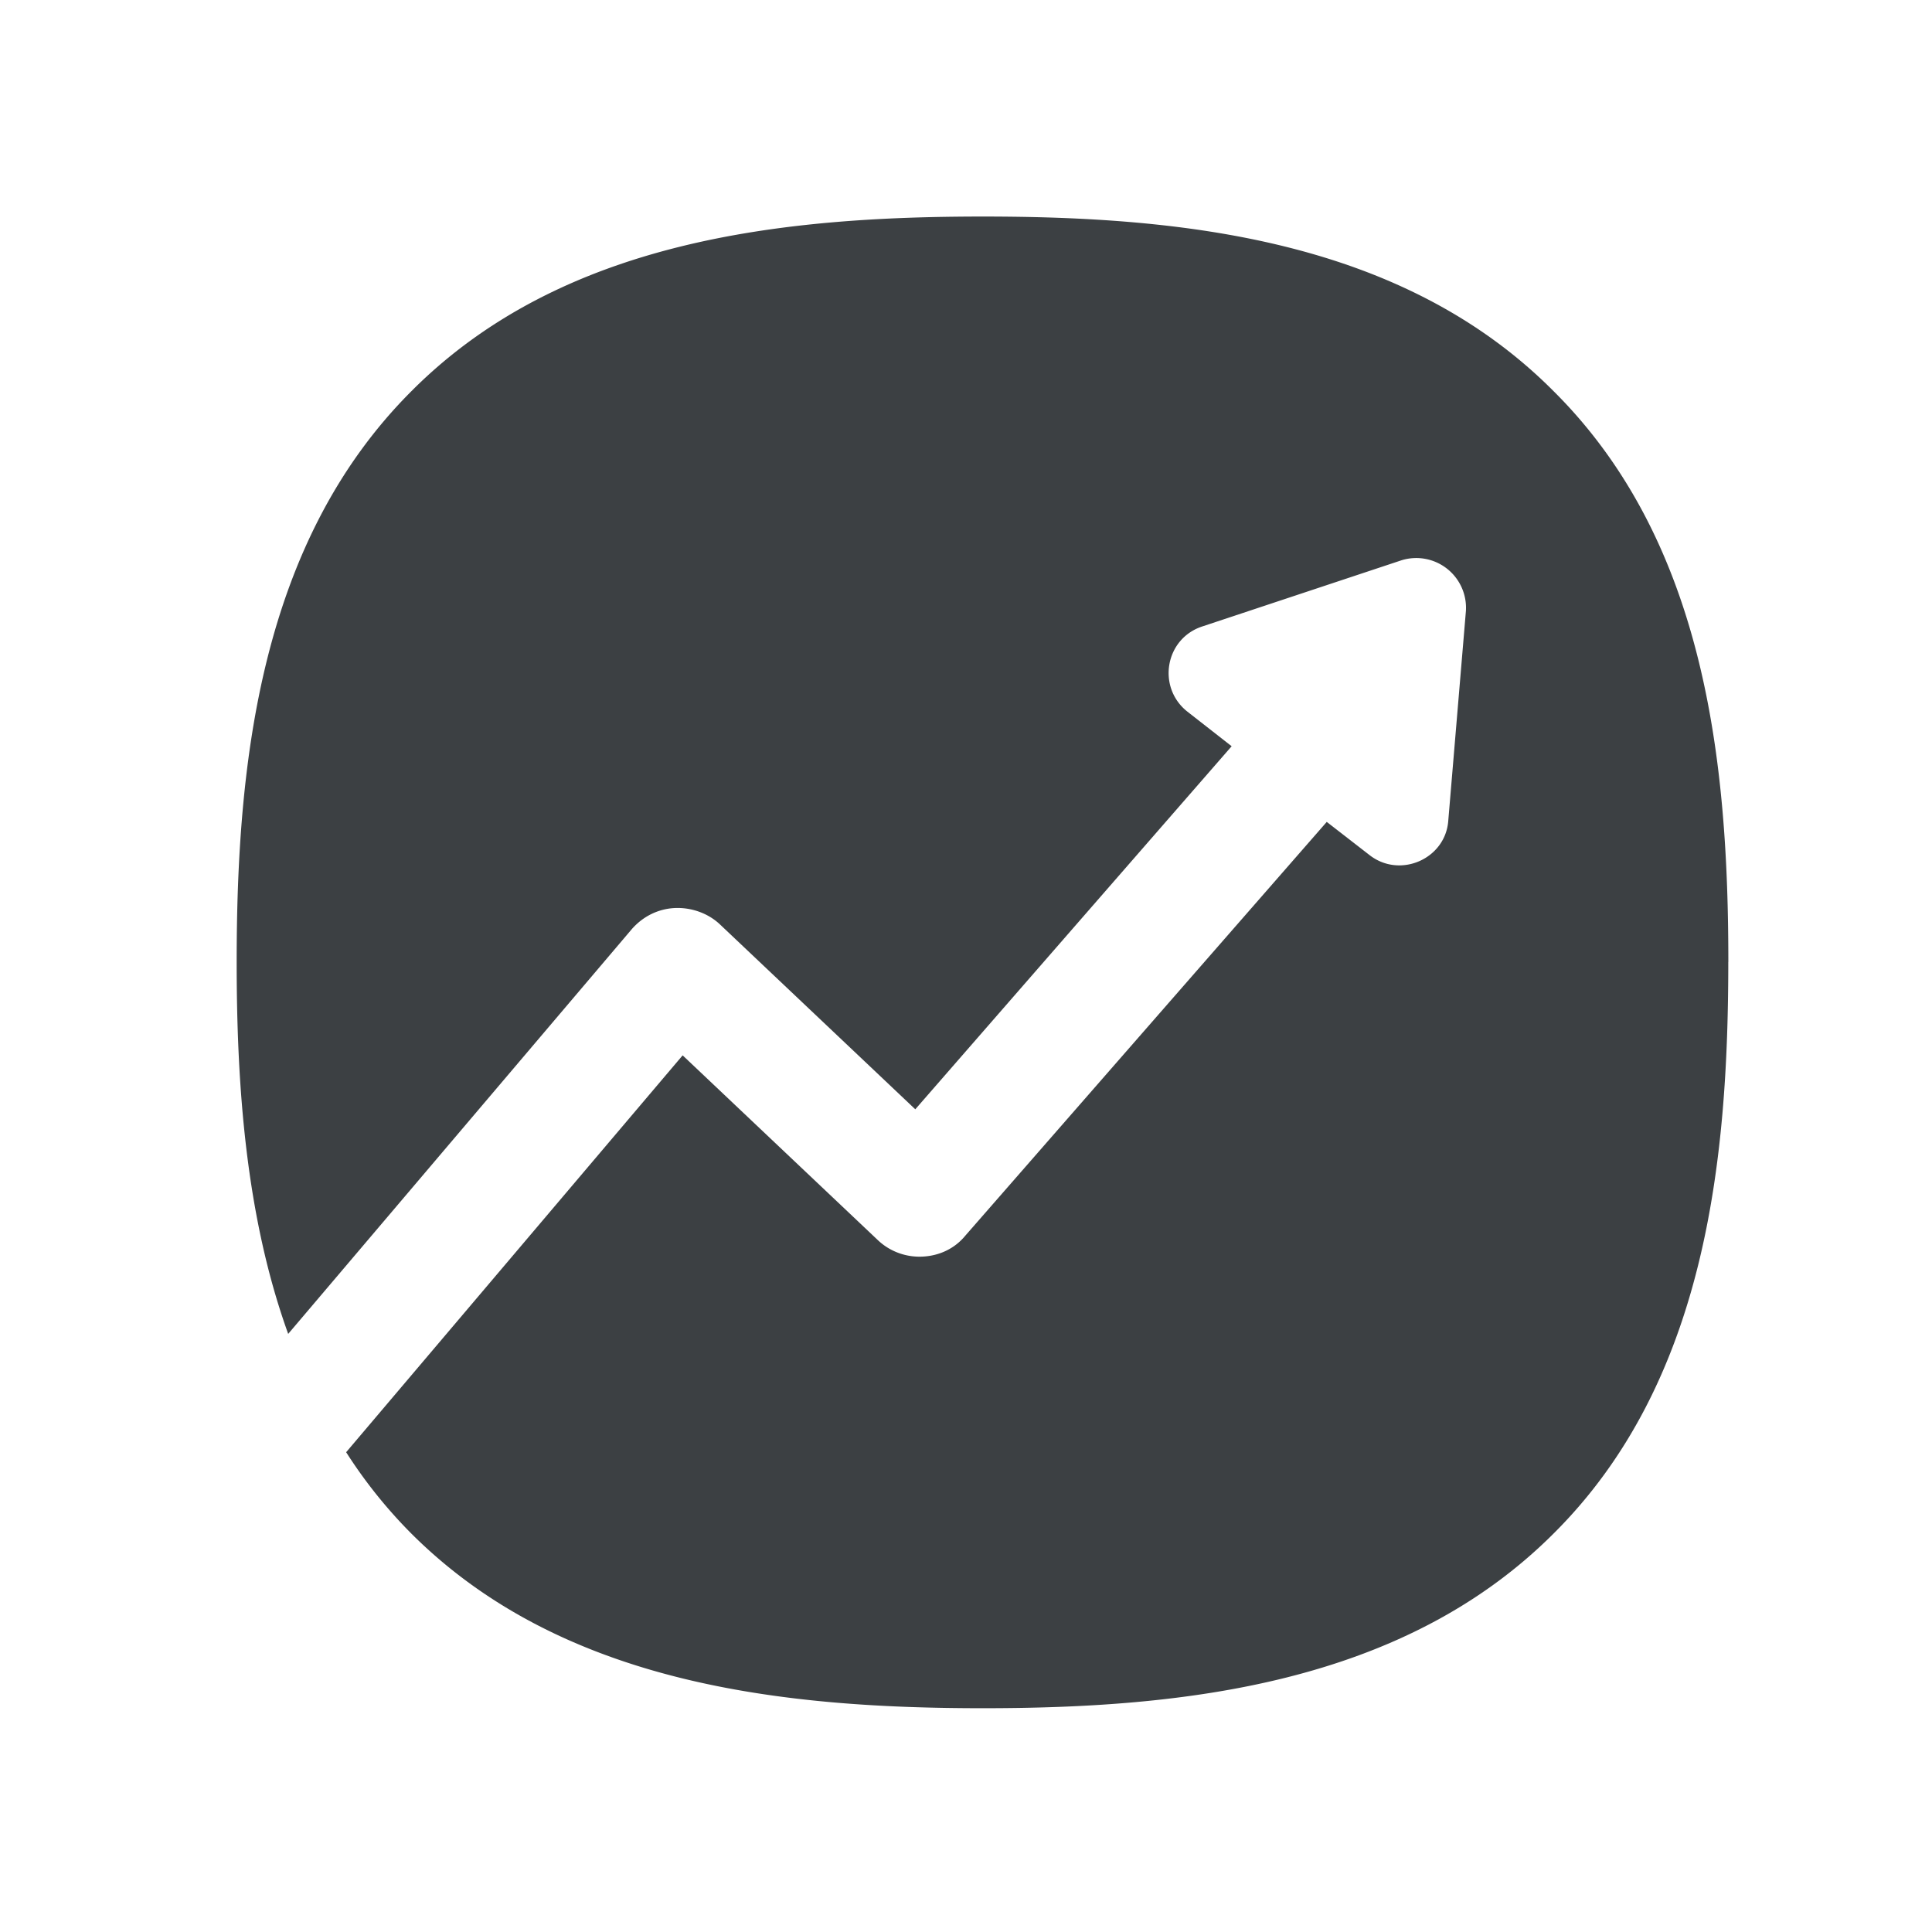
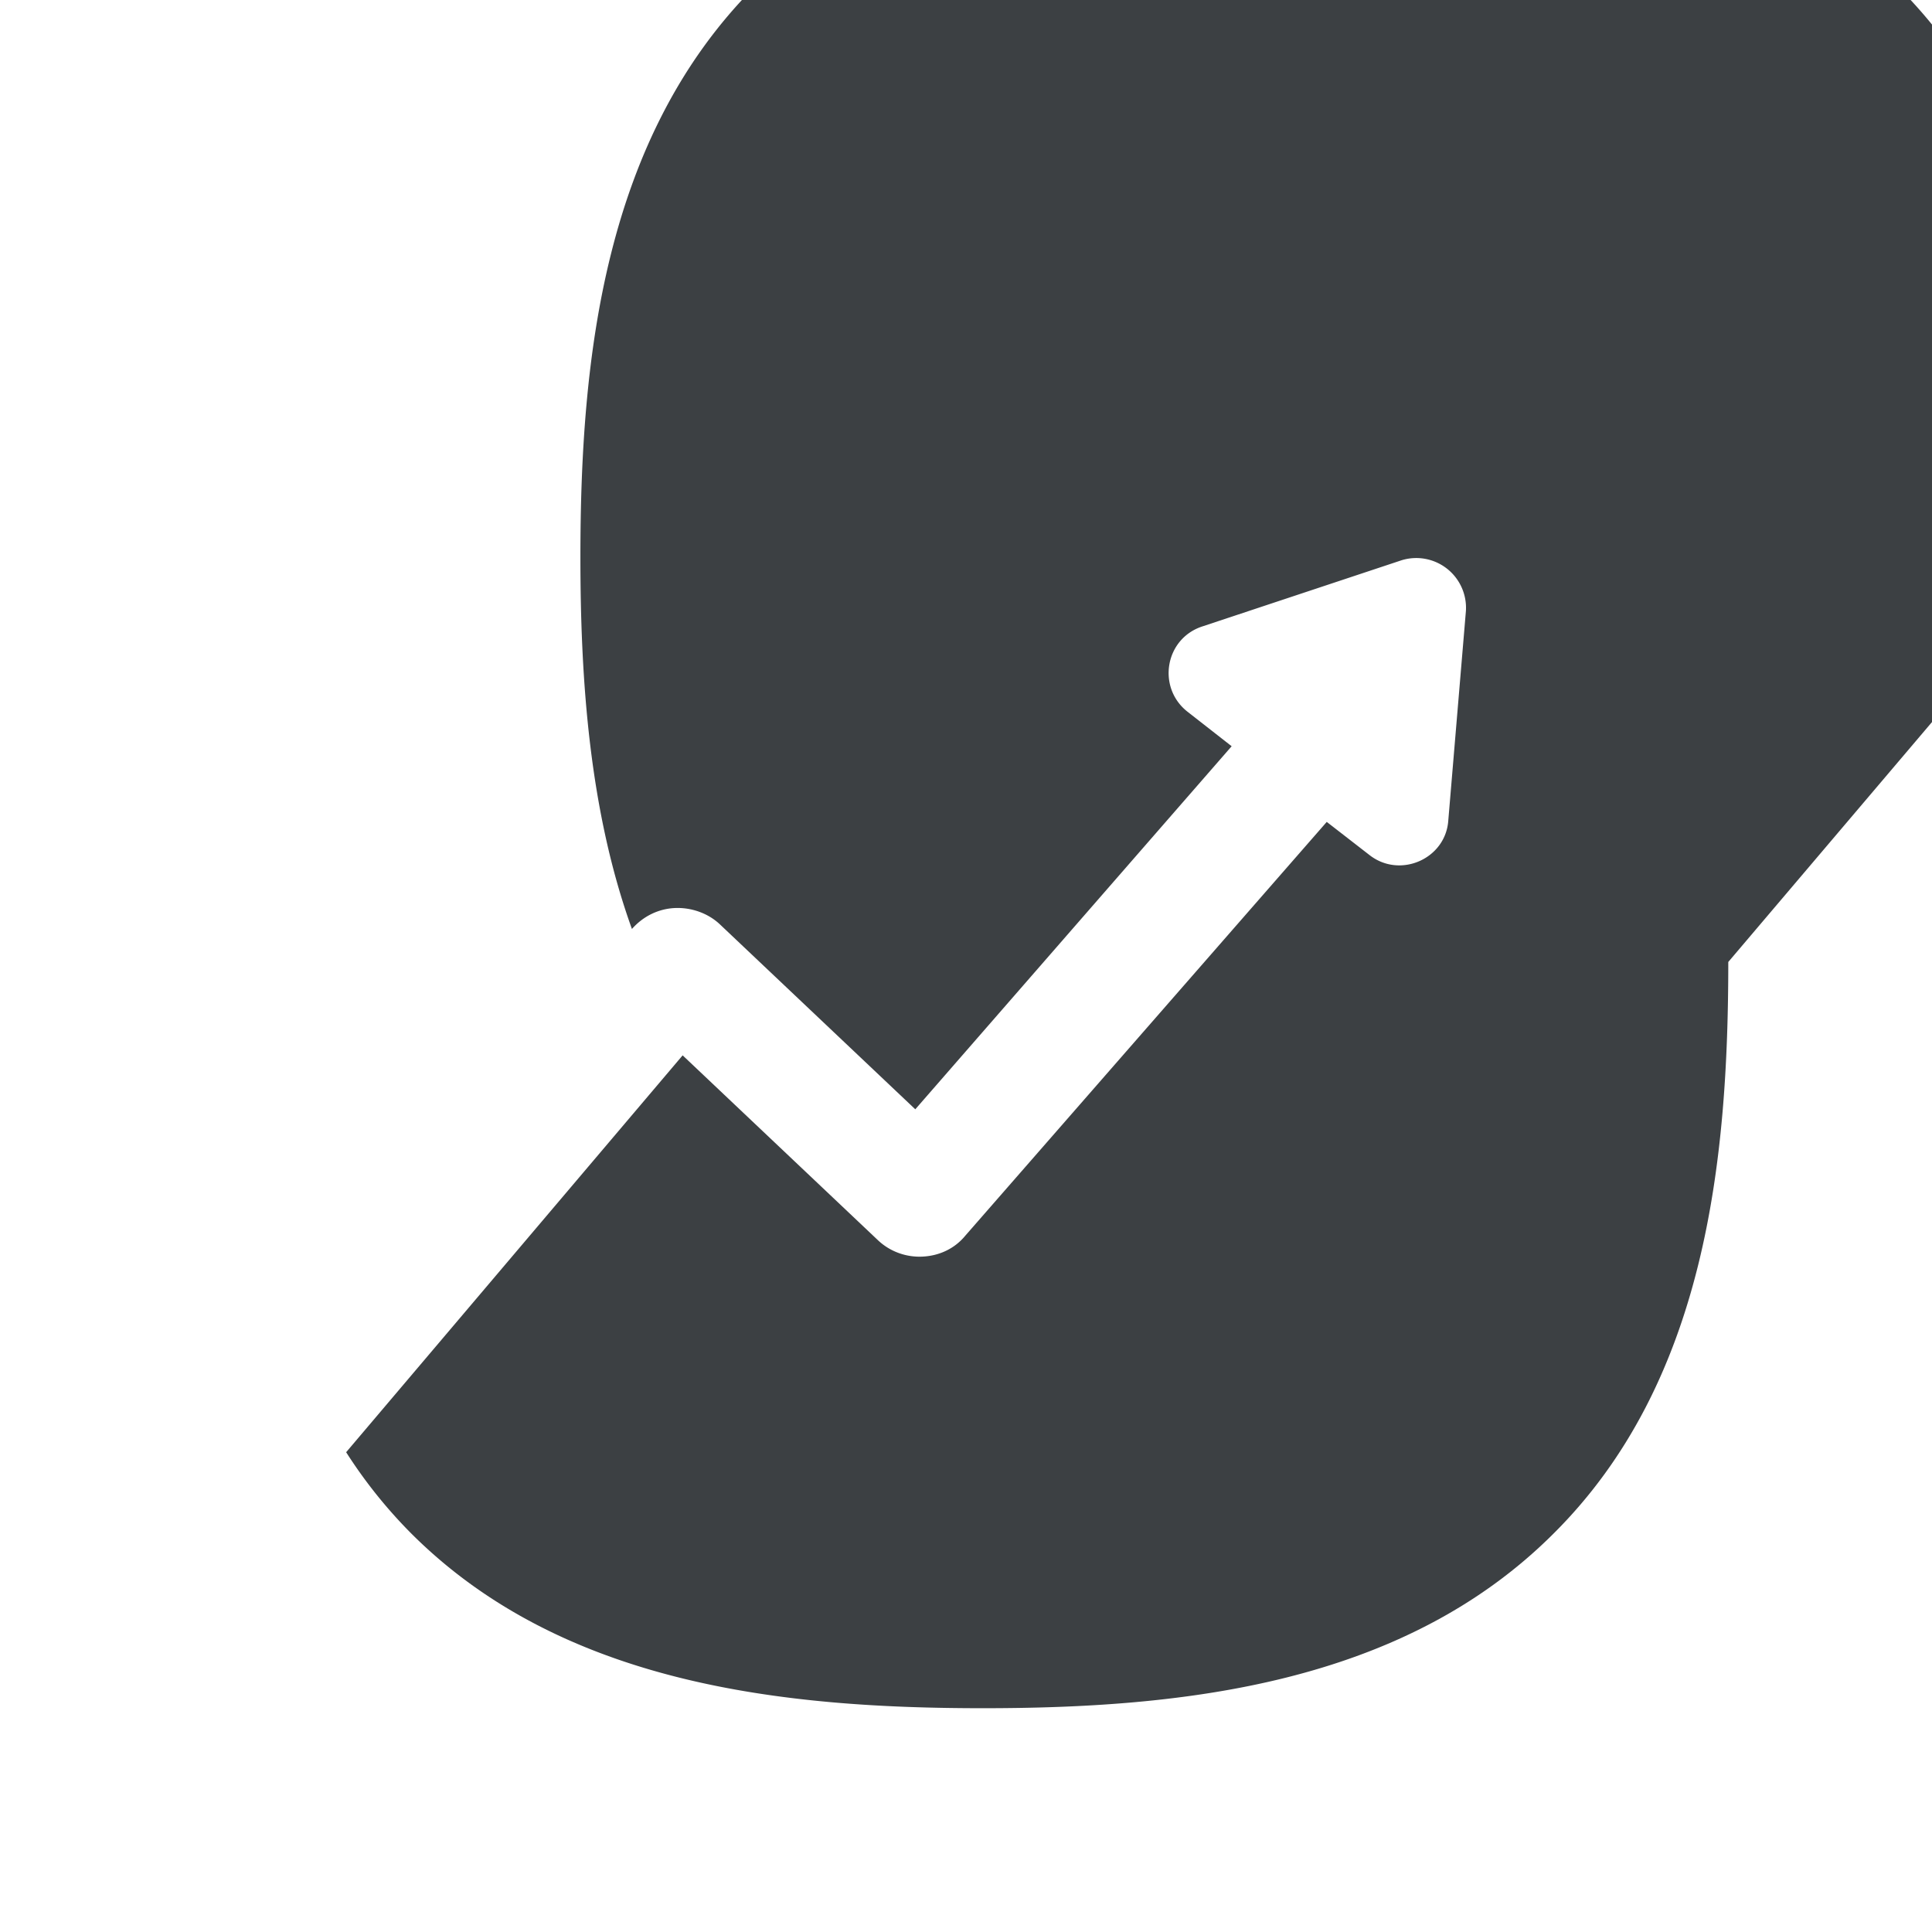
<svg xmlns="http://www.w3.org/2000/svg" fill="none" height="36" viewBox="0 0 36 36" width="36">
-   <path d="M32.204 17.925c0 3.705-.418 7.83-3.255 10.65-2.82 2.82-6.93 3.255-10.635 3.255-3.703 0-7.828-.435-10.65-3.255A9.046 9.046 0 016.45 27.06l6.27-7.395 3.645 3.45c.225.21.525.315.825.3.315-.015.6-.15.797-.39l6.735-7.71.793.615c.57.45 1.425.075 1.472-.645l.328-3.9a.927.927 0 00-1.2-.945l-3.703 1.23c-.707.225-.857 1.14-.287 1.59l.825.645-5.895 6.765-3.645-3.45c-.225-.21-.54-.315-.84-.3s-.583.15-.795.39L5.37 24.855c-.795-2.205-.96-4.65-.96-6.93 0-3.705.435-7.815 3.255-10.635 2.822-2.835 6.947-3.255 10.65-3.255 3.705 0 7.815.42 10.635 3.255 2.837 2.82 3.255 6.93 3.255 10.635z" fill="#3c4043" />
+   <path d="M32.204 17.925c0 3.705-.418 7.83-3.255 10.65-2.82 2.82-6.93 3.255-10.635 3.255-3.703 0-7.828-.435-10.65-3.255A9.046 9.046 0 016.45 27.06l6.27-7.395 3.645 3.45c.225.21.525.315.825.3.315-.015.6-.15.797-.39l6.735-7.71.793.615c.57.45 1.425.075 1.472-.645l.328-3.9a.927.927 0 00-1.2-.945l-3.703 1.23c-.707.225-.857 1.14-.287 1.59l.825.645-5.895 6.765-3.645-3.45c-.225-.21-.54-.315-.84-.3s-.583.15-.795.39c-.795-2.205-.96-4.65-.96-6.93 0-3.705.435-7.815 3.255-10.635 2.822-2.835 6.947-3.255 10.65-3.255 3.705 0 7.815.42 10.635 3.255 2.837 2.82 3.255 6.93 3.255 10.635z" fill="#3c4043" />
</svg>